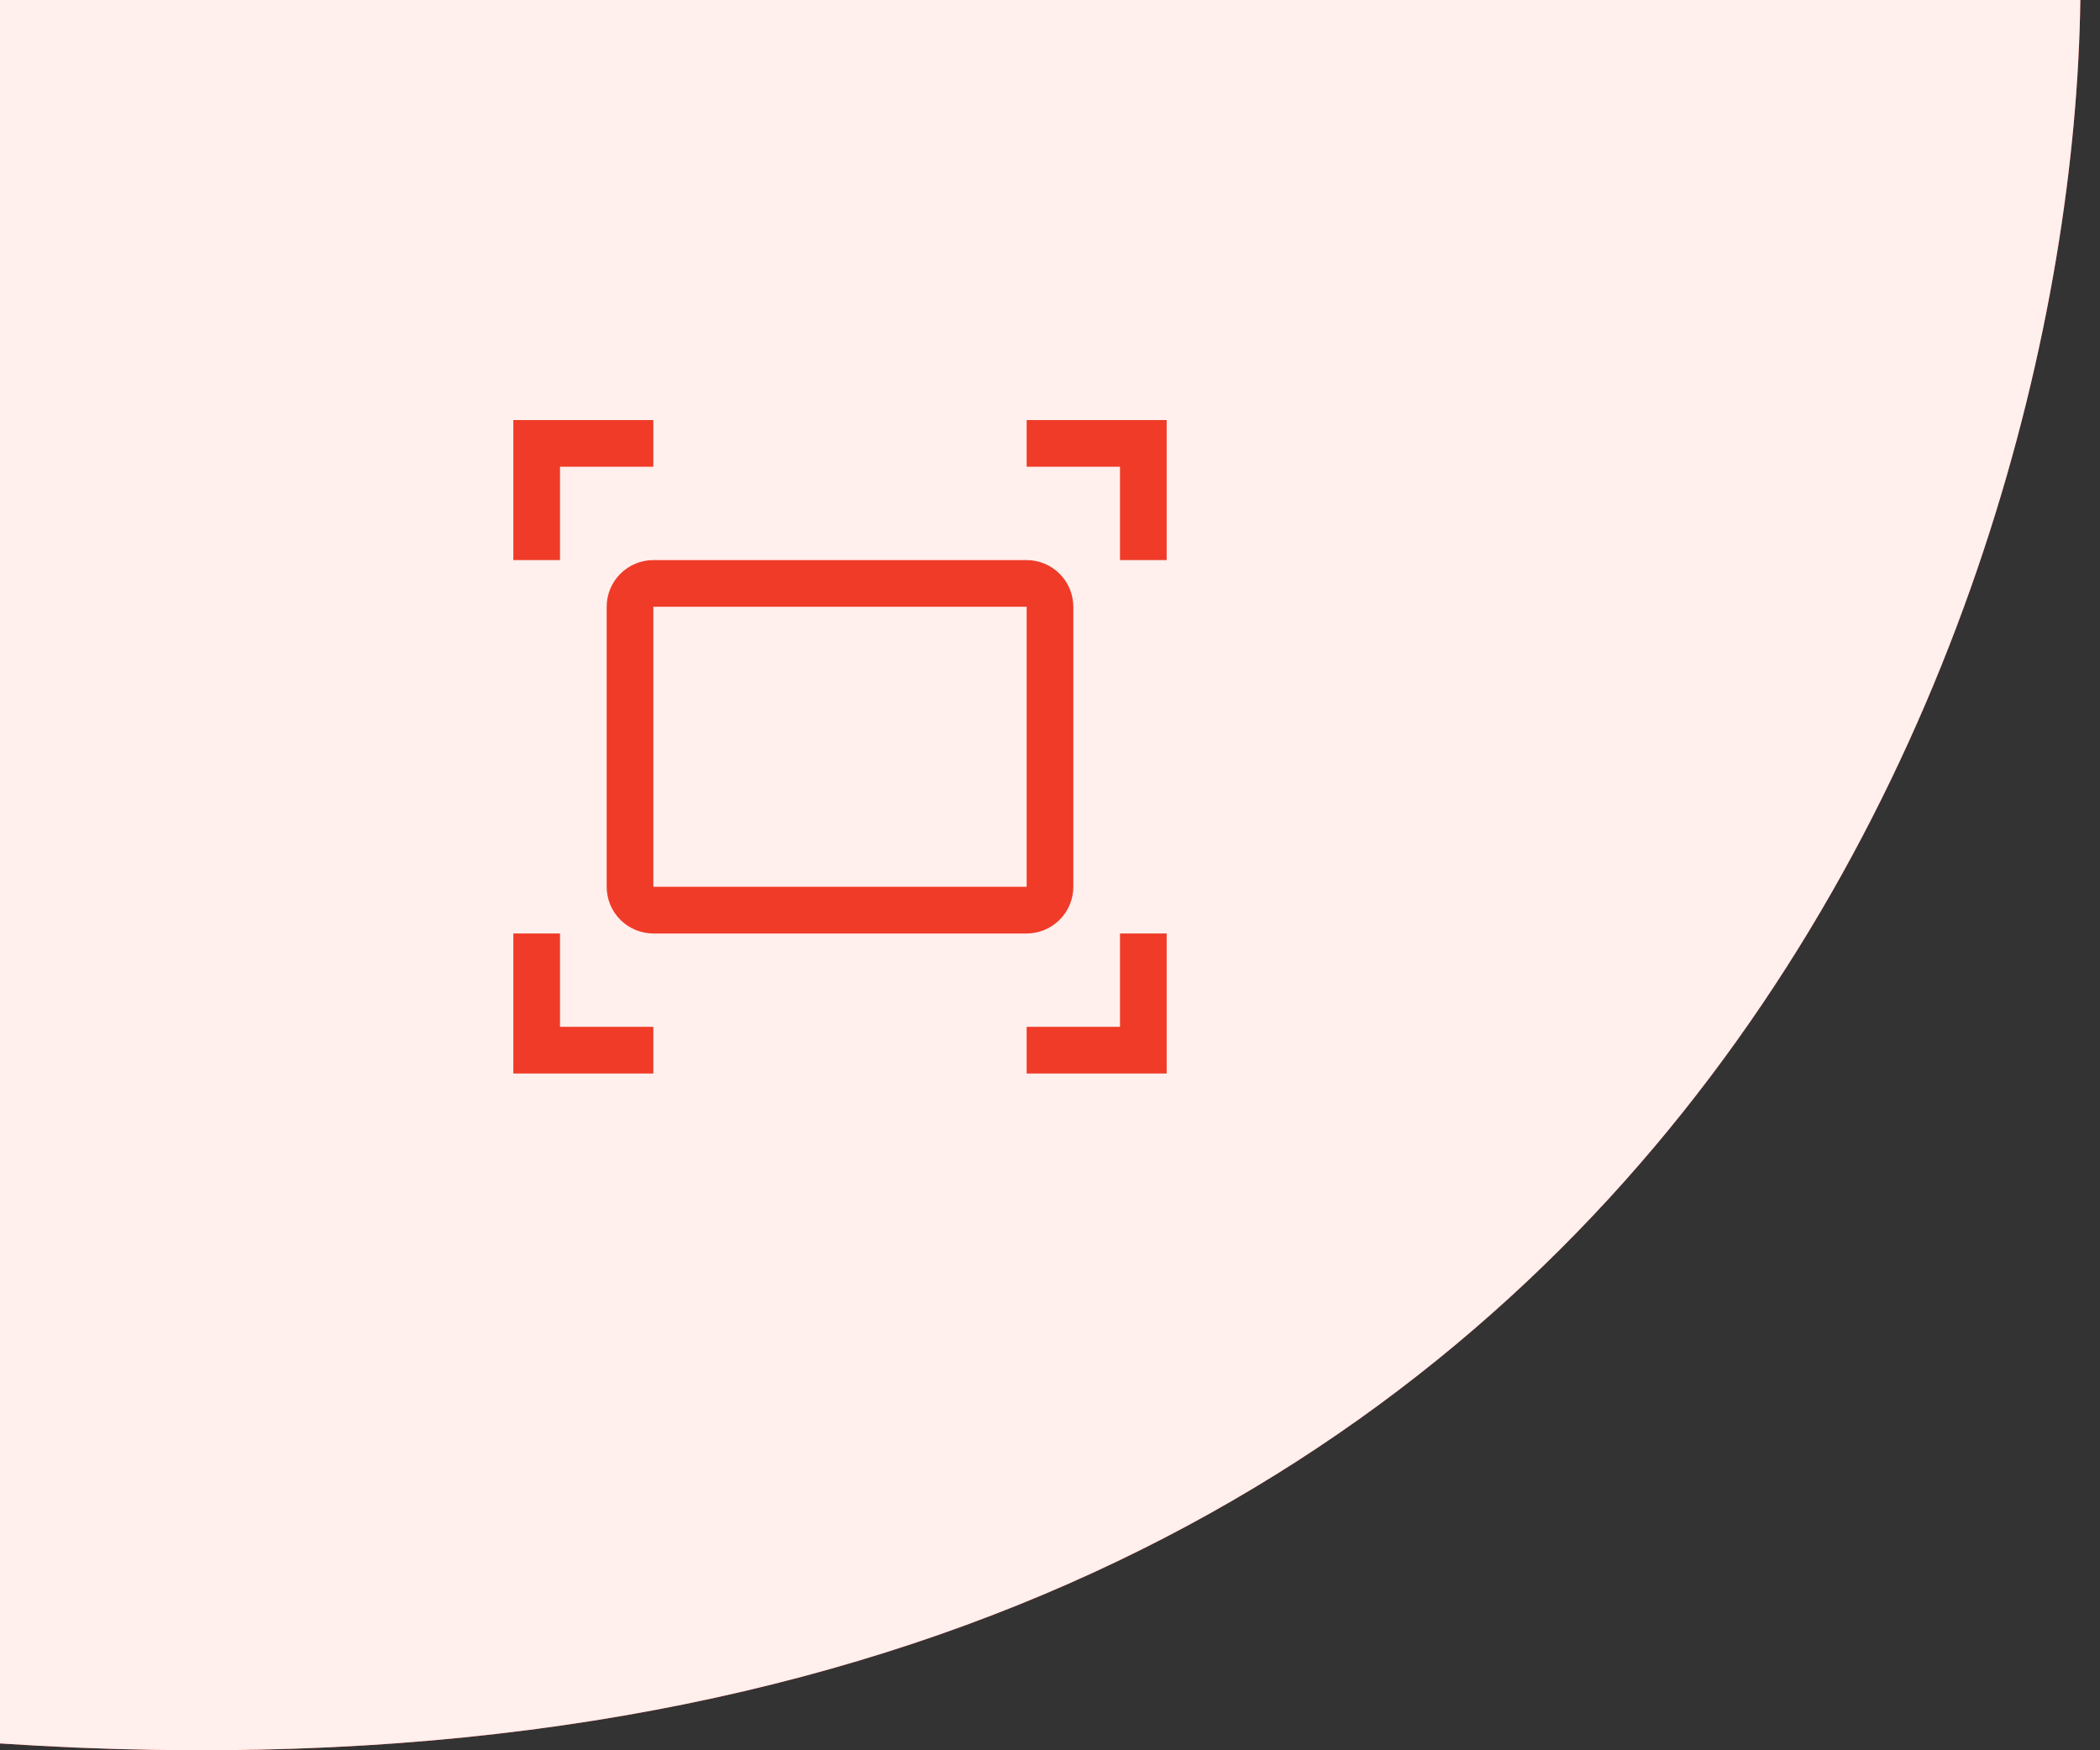
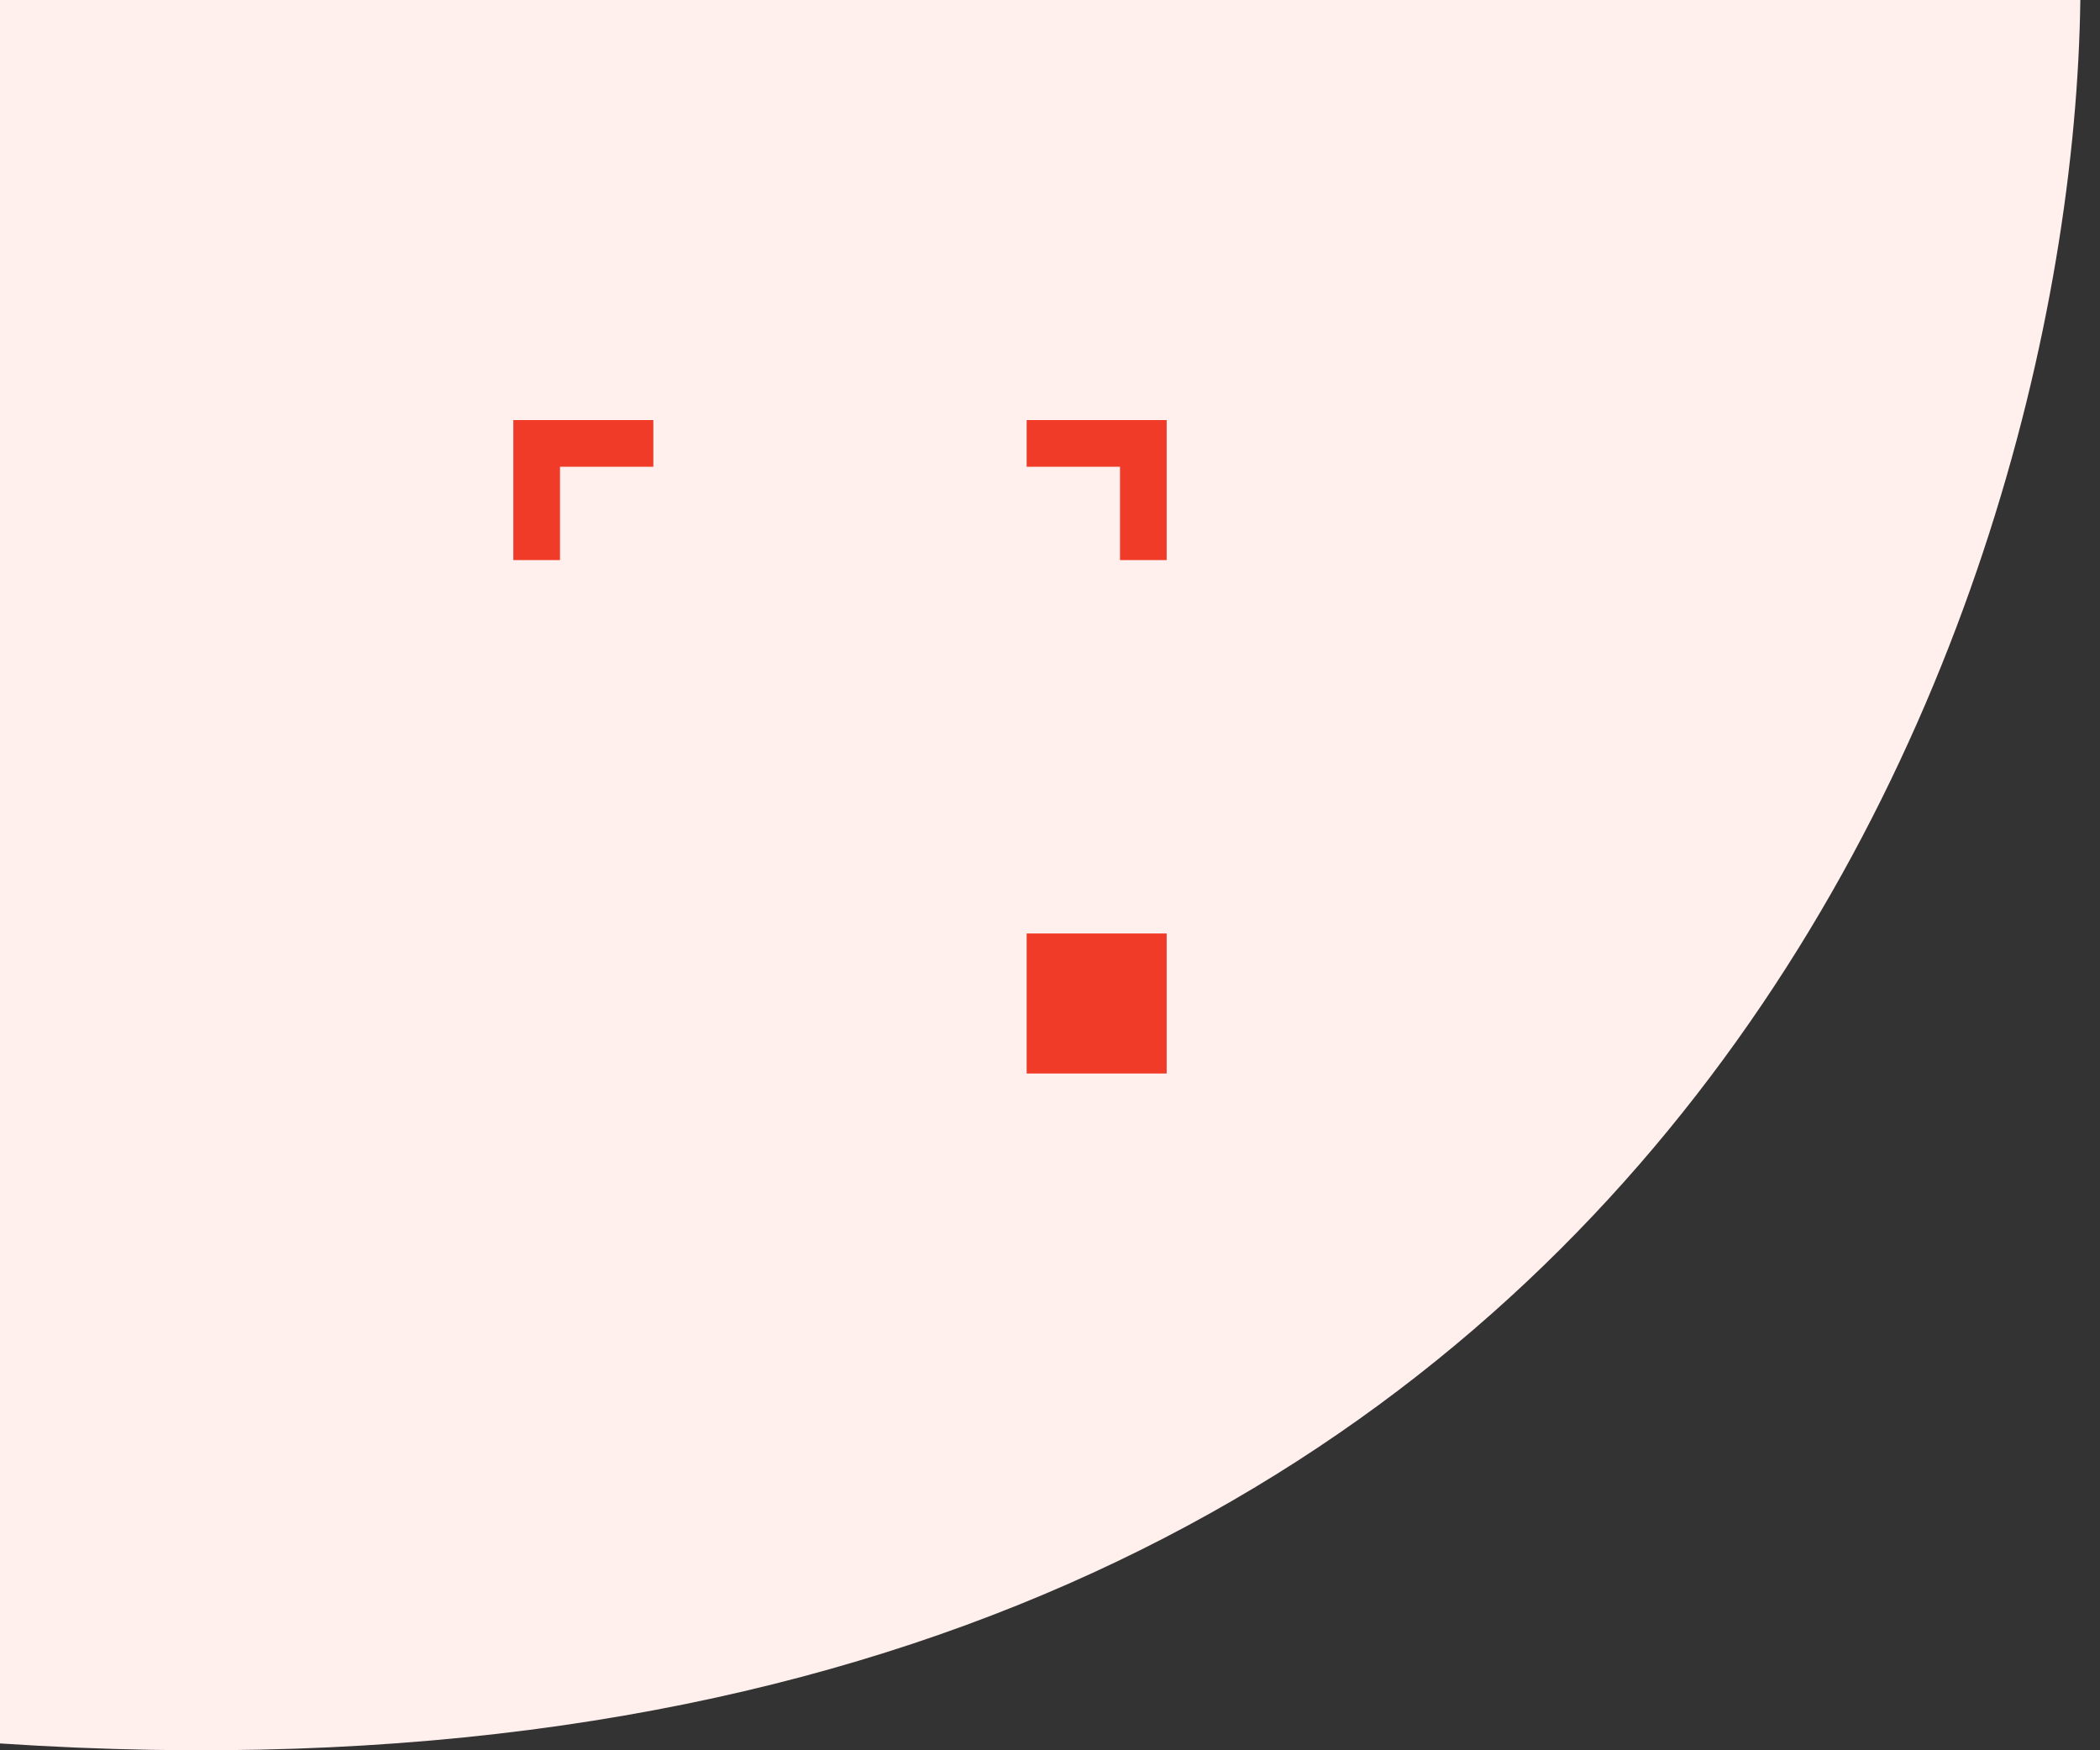
<svg xmlns="http://www.w3.org/2000/svg" width="90" height="75" viewBox="0 0 90 75" fill="none">
  <rect x="0" y="0" width="90" height="75" fill="#333333" stroke="none" />
-   <path d="M89.157 0H0V74.707C70.479 79.383 88.804 26.851 89.157 0Z" fill="#EF3B28" />
  <path d="M89.157 0H0V74.707C70.479 79.383 88.804 26.851 89.157 0Z" fill="#FFEFED" />
  <path d="M28 18H22V24H24V20H28V18Z" fill="#EF3B28" />
  <path d="M44 18H50V24H48V20H44V18Z" fill="#EF3B28" />
-   <path d="M28 46H22V40H24V44H28V46Z" fill="#EF3B28" />
-   <path d="M44 46H50V40H48V44H44V46Z" fill="#EF3B28" />
-   <path d="M44 40H28C27.47 39.999 26.961 39.788 26.587 39.413C26.212 39.039 26.001 38.53 26 38V26C26.001 25.47 26.212 24.961 26.587 24.587C26.961 24.212 27.47 24.001 28 24H44C44.53 24.001 45.039 24.212 45.413 24.587C45.788 24.961 45.999 25.47 46 26V38C45.999 38.53 45.788 39.039 45.413 39.413C45.039 39.788 44.53 39.999 44 40ZM28 26V38H44V26H28Z" fill="#EF3B28" />
+   <path d="M44 46H50V40H48H44V46Z" fill="#EF3B28" />
</svg>